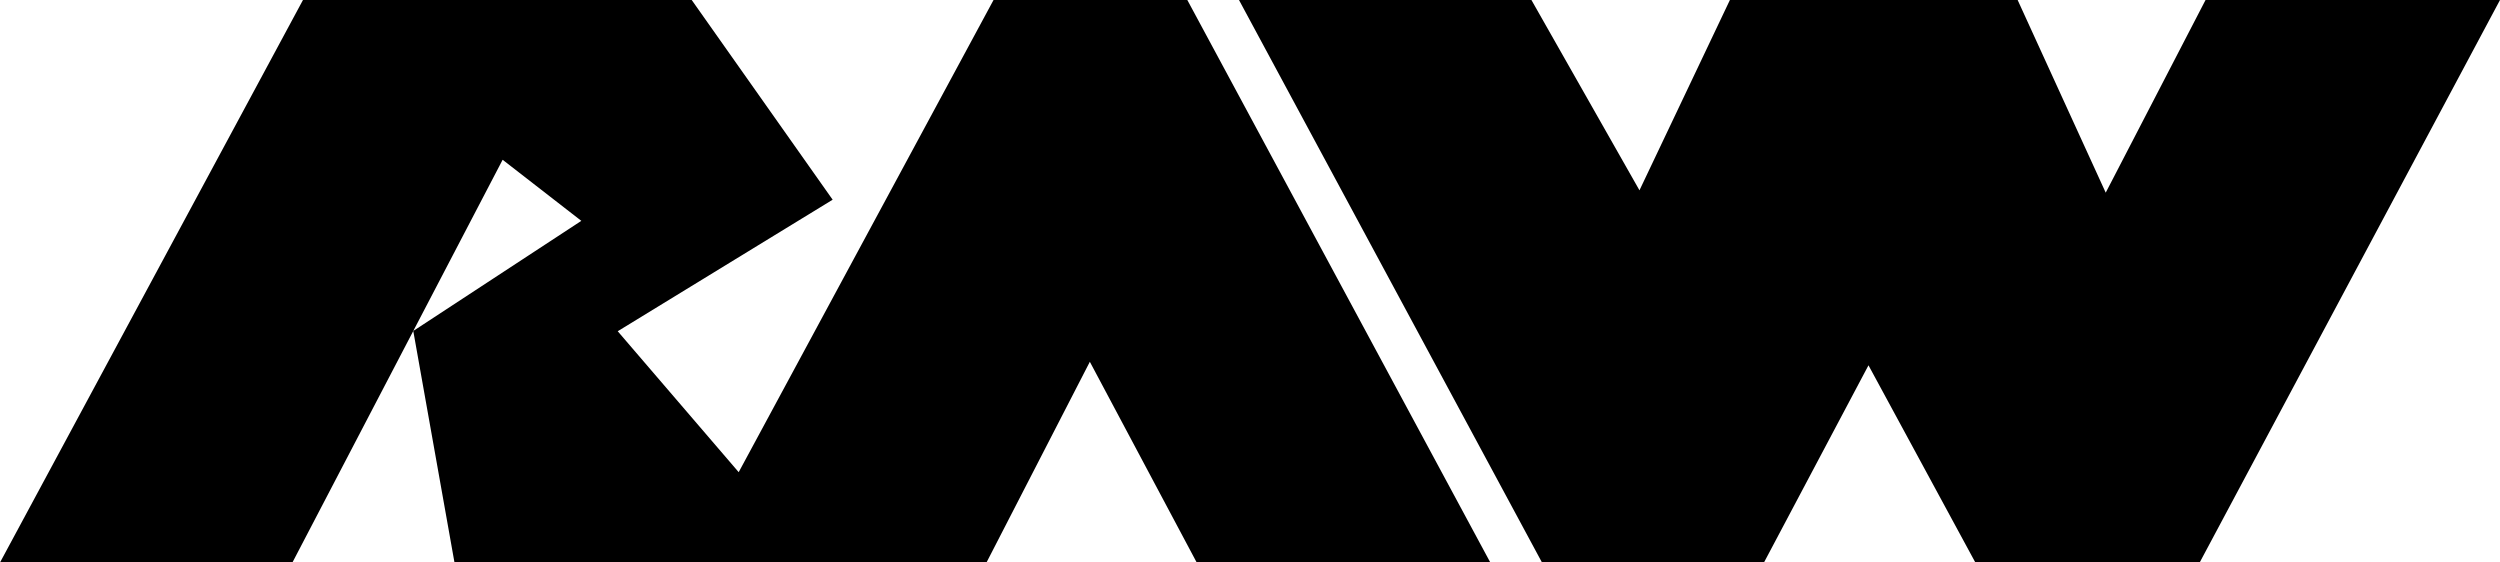
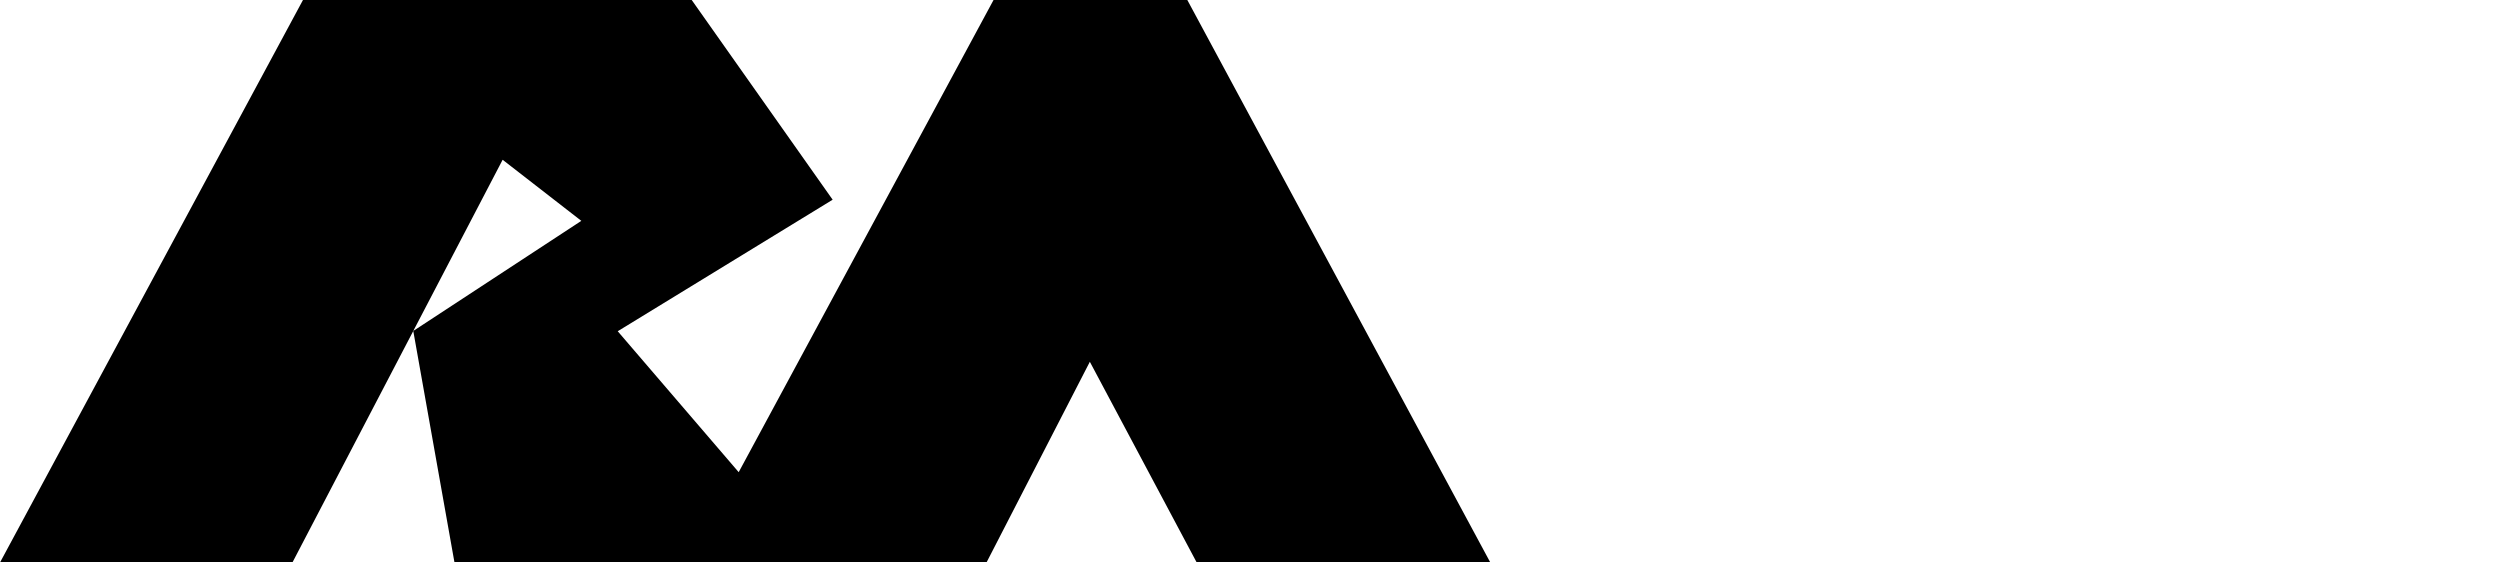
<svg xmlns="http://www.w3.org/2000/svg" id="b" viewBox="0 0 928.889 209">
  <g id="c">
    <g>
      <polygon points="0 209 112.574 0 257.01 0 309.374 74.202 229.519 123.075 274.465 175.439 369.155 0 441.155 0 553.737 209 444.646 209 404.937 134.42 366.537 209 168.865 209 153.554 122.972 215.992 82.057 186.756 59.366 108.647 209 0 209" />
-       <polygon points="460.355 0 572.937 209 655.409 209 694.246 135.729 733.955 209 817.3 209 928.889 0 819.482 0 782.391 71.584 749.664 0 642.755 0 609.155 70.711 569.01 0 460.355 0" />
    </g>
  </g>
</svg>